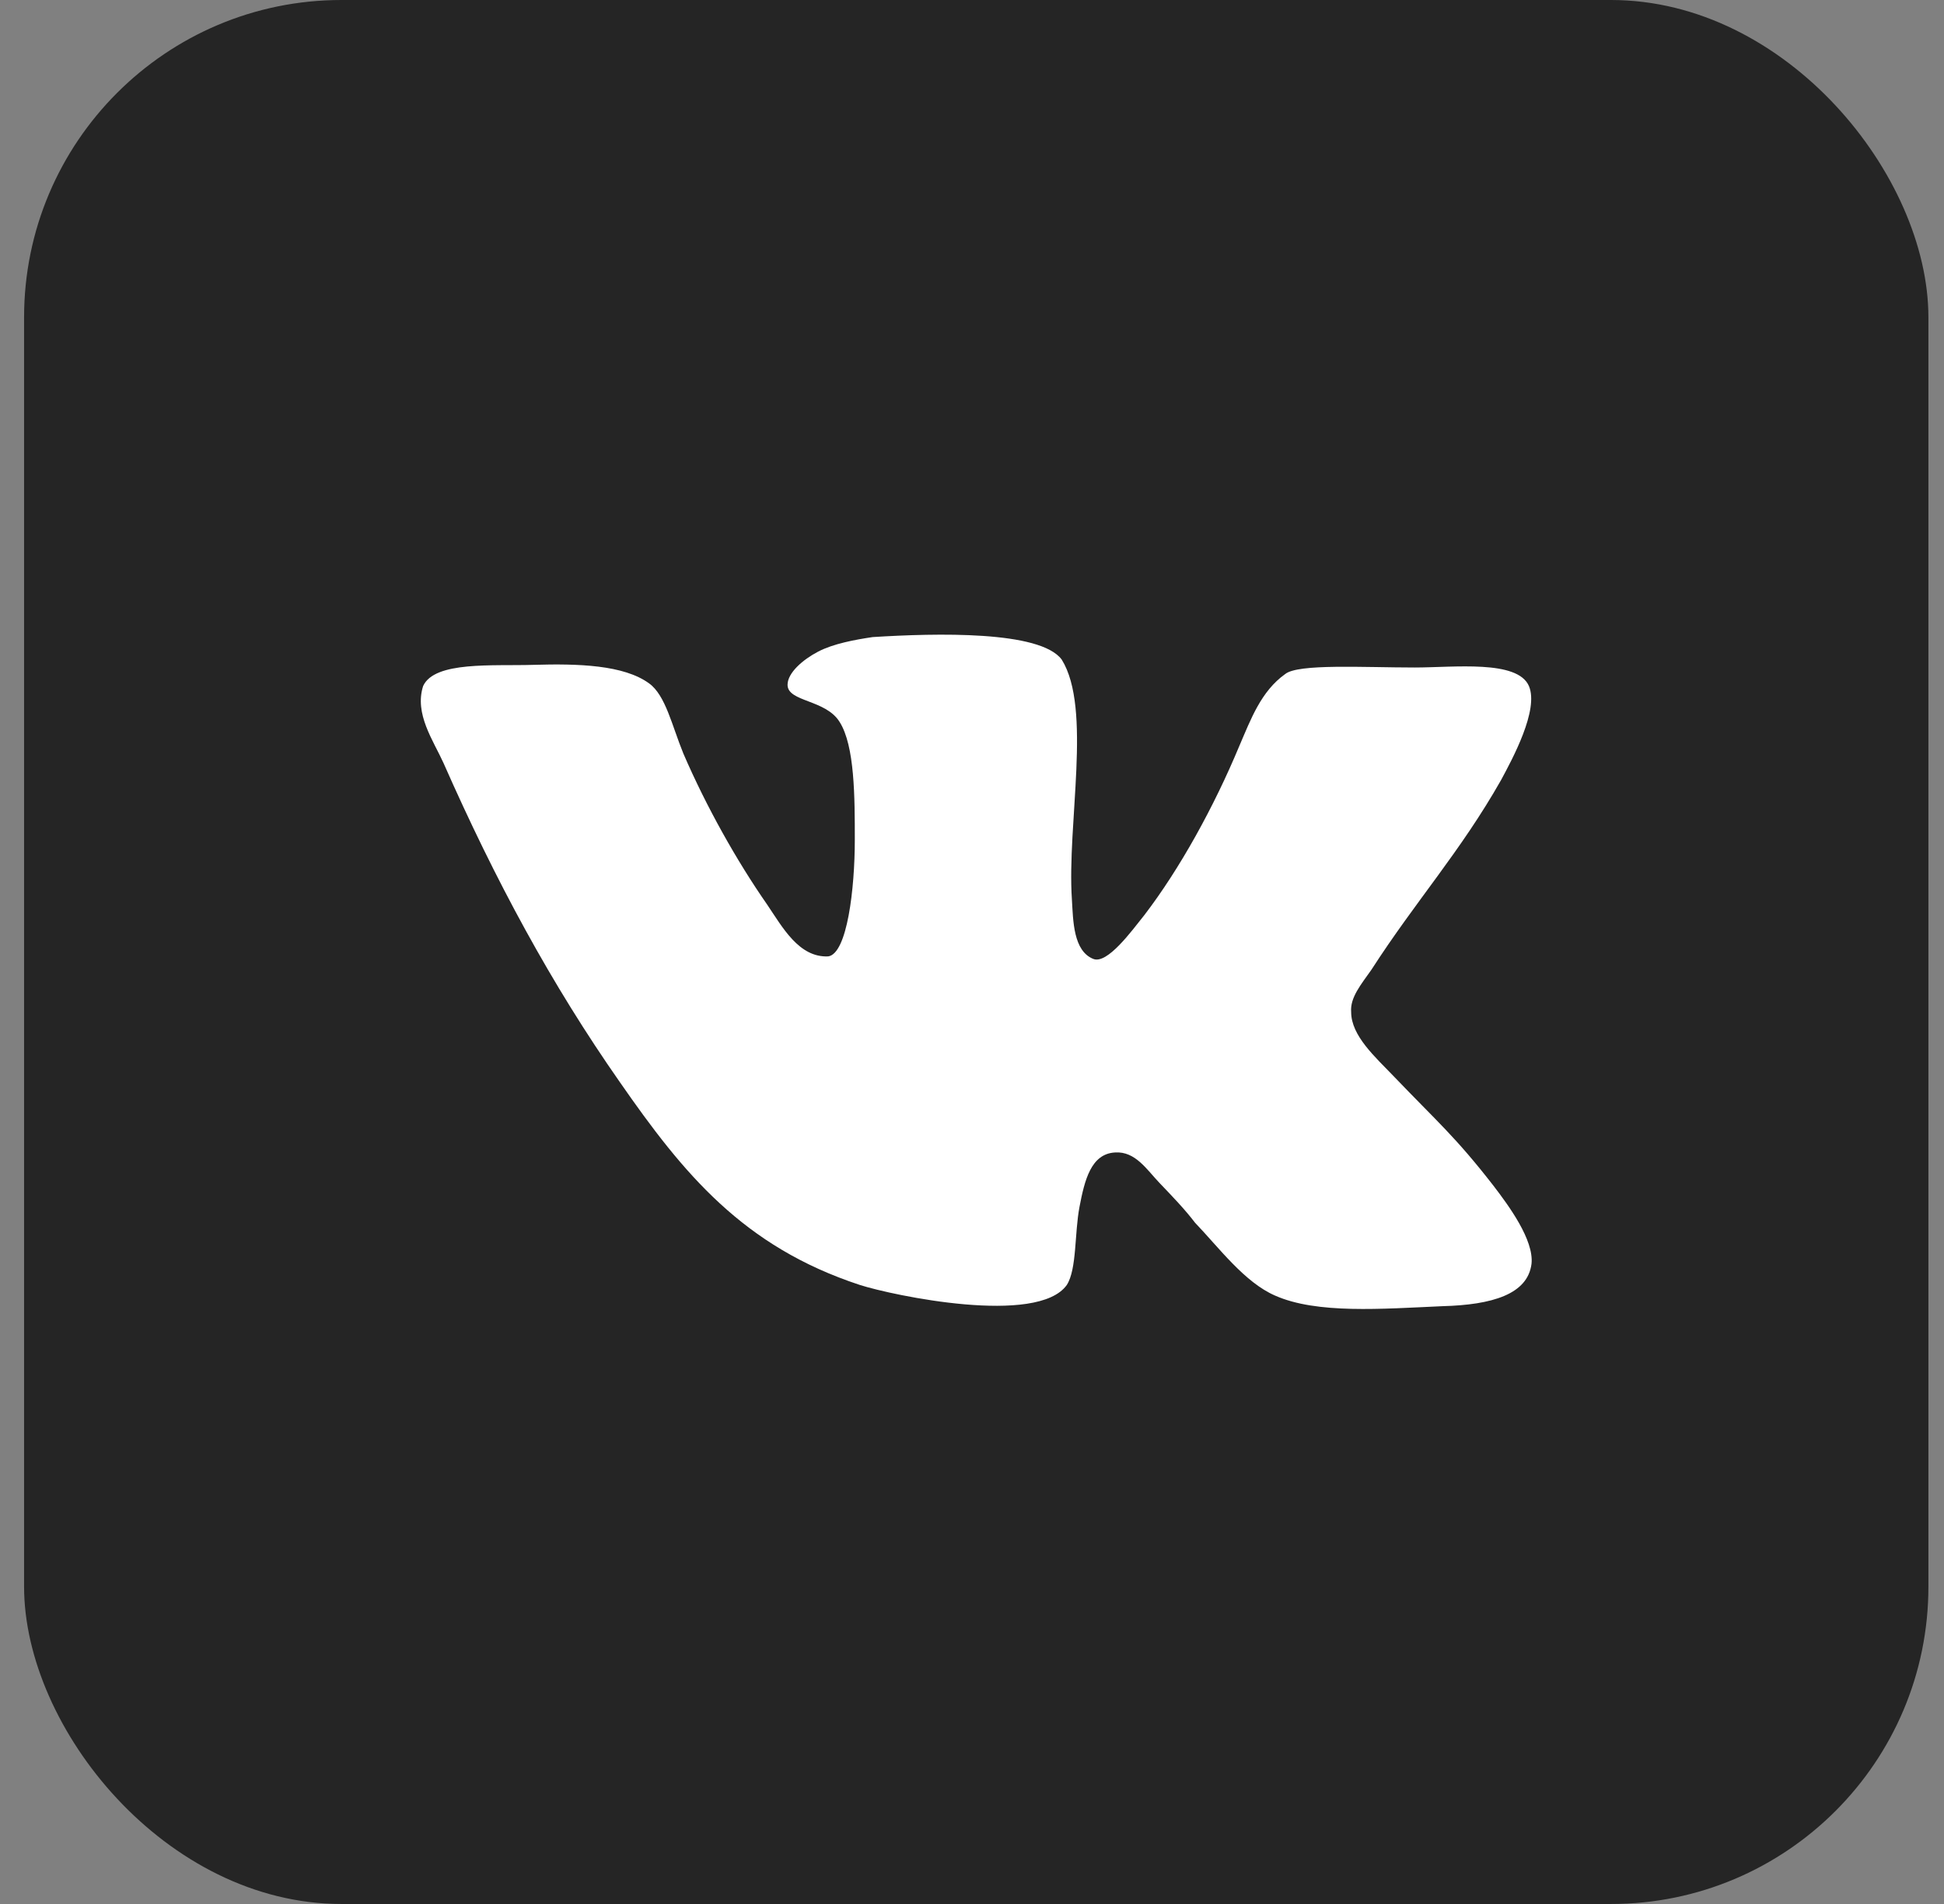
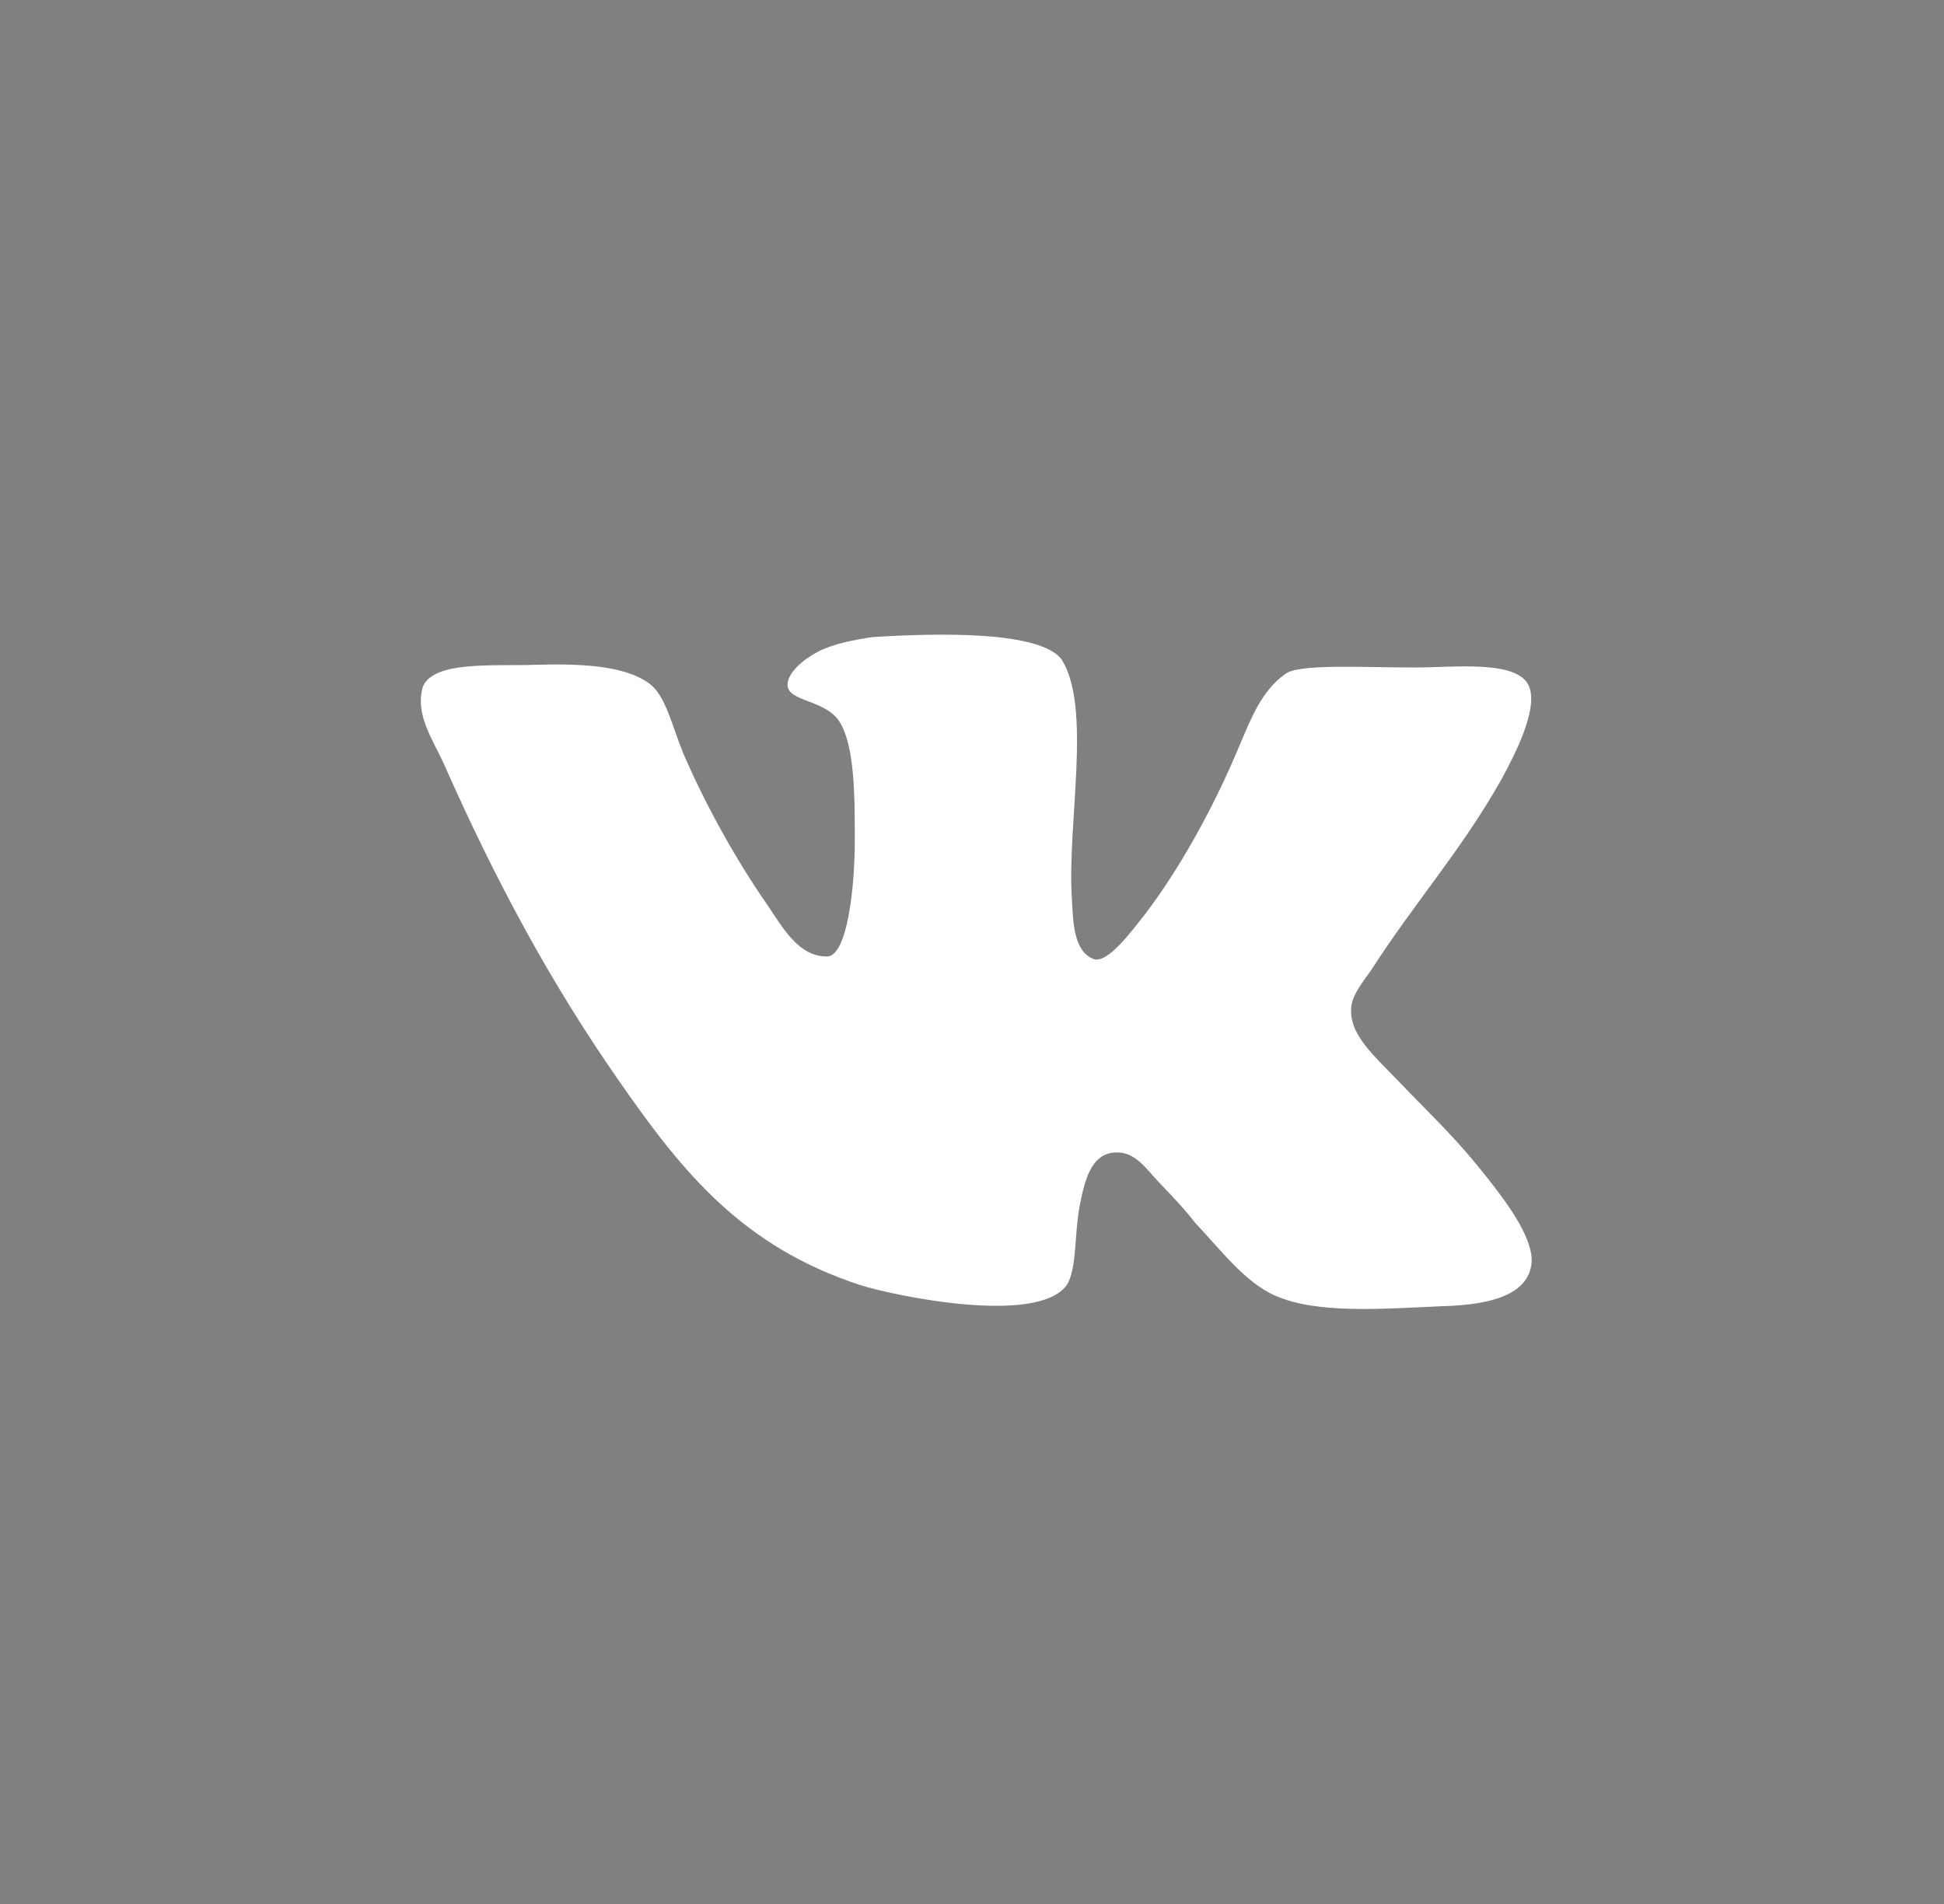
<svg xmlns="http://www.w3.org/2000/svg" width="49" height="48" viewBox="0 0 49 48" fill="none">
  <rect x="0" y="0" width="49" height="48" fill="#808080" stroke="none" />
-   <rect x="0.607" width="48" height="48" rx="8" fill="#252525" />
  <path d="M27.562 24.177C27.05 23.976 27.05 23.209 27.018 22.674C26.89 20.771 27.53 17.864 26.762 16.629C26.219 15.893 23.594 15.961 21.995 16.061C21.546 16.128 21.003 16.228 20.619 16.429C20.235 16.63 19.851 16.963 19.851 17.264C19.851 17.698 20.811 17.631 21.162 18.199C21.546 18.801 21.546 20.103 21.546 21.172C21.546 22.407 21.354 24.045 20.875 24.111C20.138 24.144 19.723 23.376 19.339 22.808C18.571 21.706 17.803 20.336 17.226 19C16.938 18.298 16.778 17.53 16.362 17.229C15.722 16.761 14.57 16.728 13.45 16.761C12.426 16.794 10.953 16.661 10.665 17.296C10.441 17.997 10.921 18.665 11.178 19.234C12.489 22.206 13.897 24.812 15.626 27.284C17.226 29.588 18.729 31.425 21.673 32.394C22.506 32.661 26.153 33.43 26.89 32.394C27.145 31.993 27.082 31.091 27.21 30.423C27.338 29.755 27.498 29.087 28.106 29.054C28.618 29.02 28.906 29.488 29.226 29.822C29.578 30.19 29.866 30.49 30.122 30.825C30.73 31.46 31.37 32.328 32.139 32.662C33.194 33.13 34.826 32.997 36.362 32.929C37.611 32.896 38.507 32.629 38.603 31.861C38.667 31.259 38.026 30.391 37.642 29.89C36.682 28.654 36.234 28.286 35.146 27.15C34.666 26.649 34.057 26.114 34.057 25.513C34.026 25.146 34.313 24.812 34.569 24.445C35.69 22.707 36.81 21.472 37.834 19.668C38.122 19.133 38.794 17.897 38.538 17.296C38.251 16.628 36.65 16.828 35.658 16.828C34.378 16.828 32.714 16.727 32.393 16.994C31.785 17.428 31.529 18.131 31.241 18.799C30.602 20.336 29.737 21.905 28.841 23.074C28.521 23.475 27.913 24.31 27.561 24.176L27.562 24.177Z" fill="white" />
</svg>